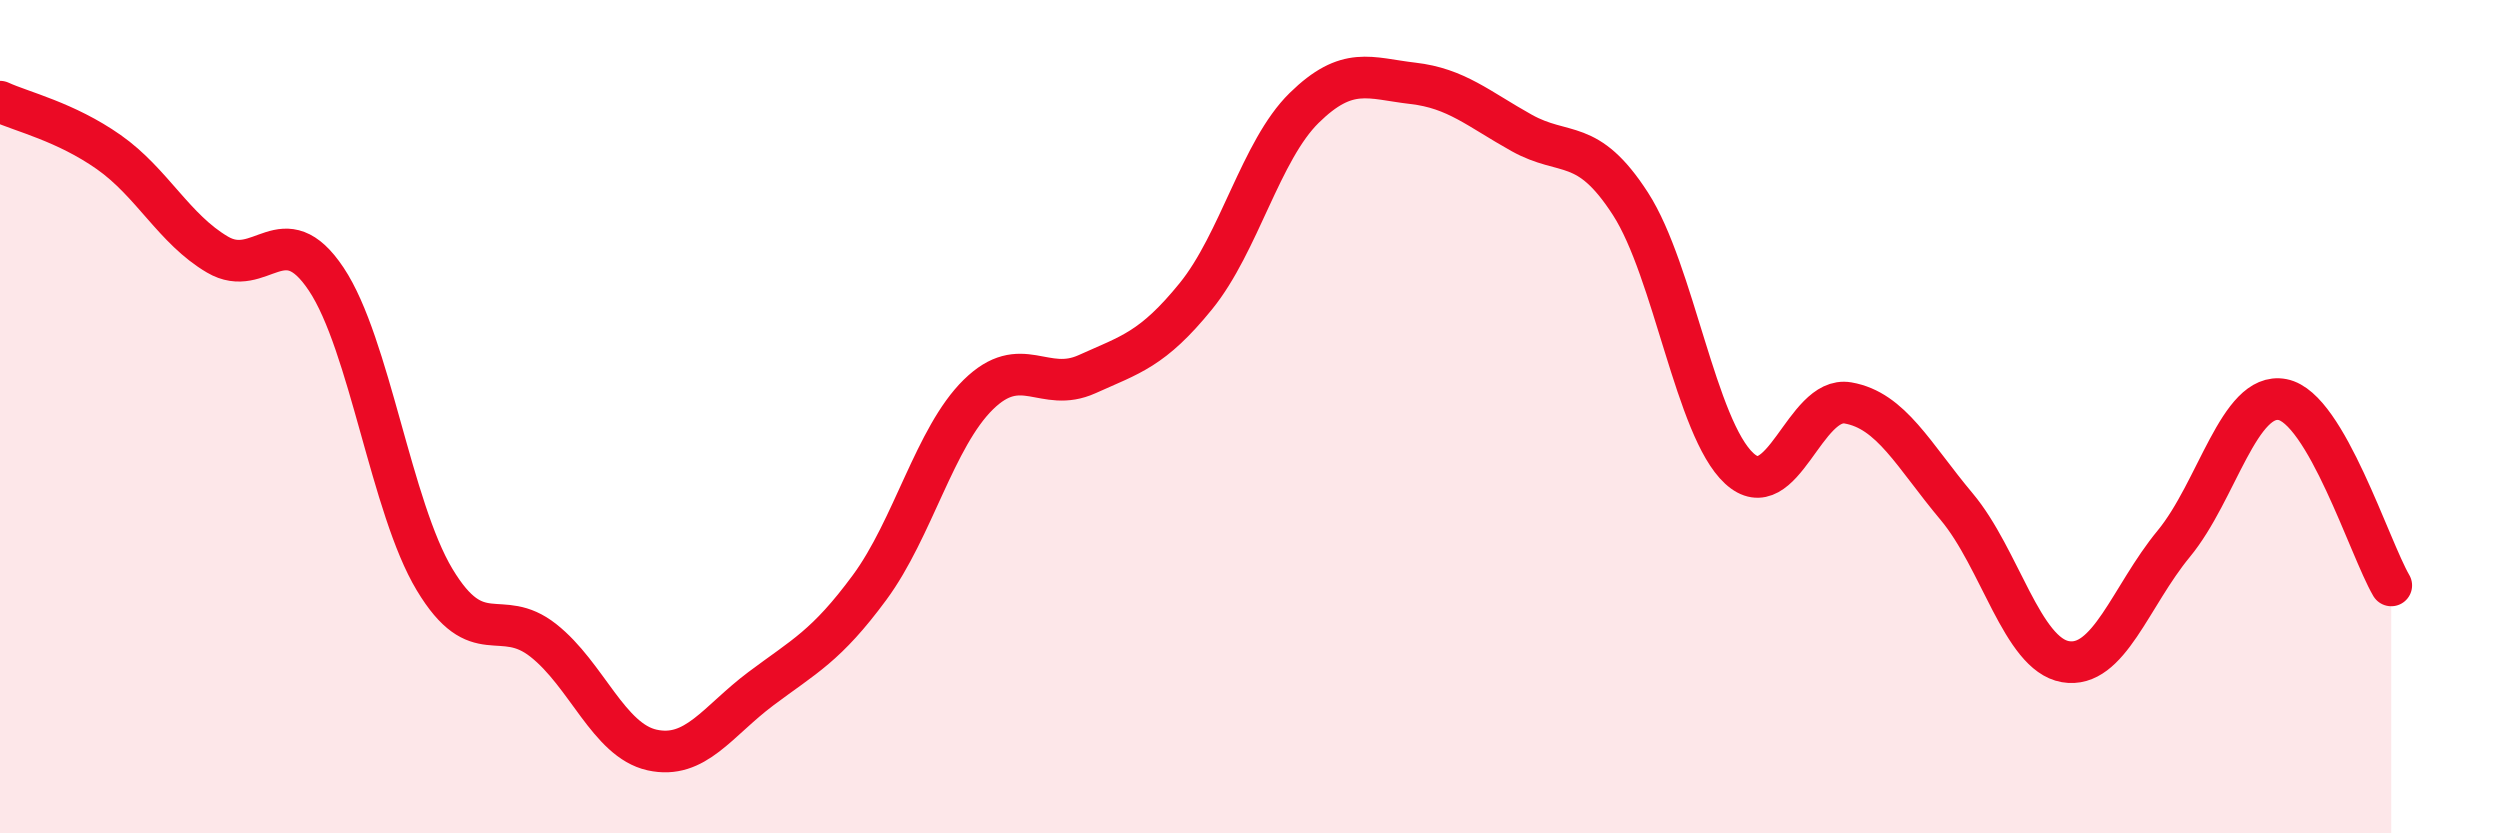
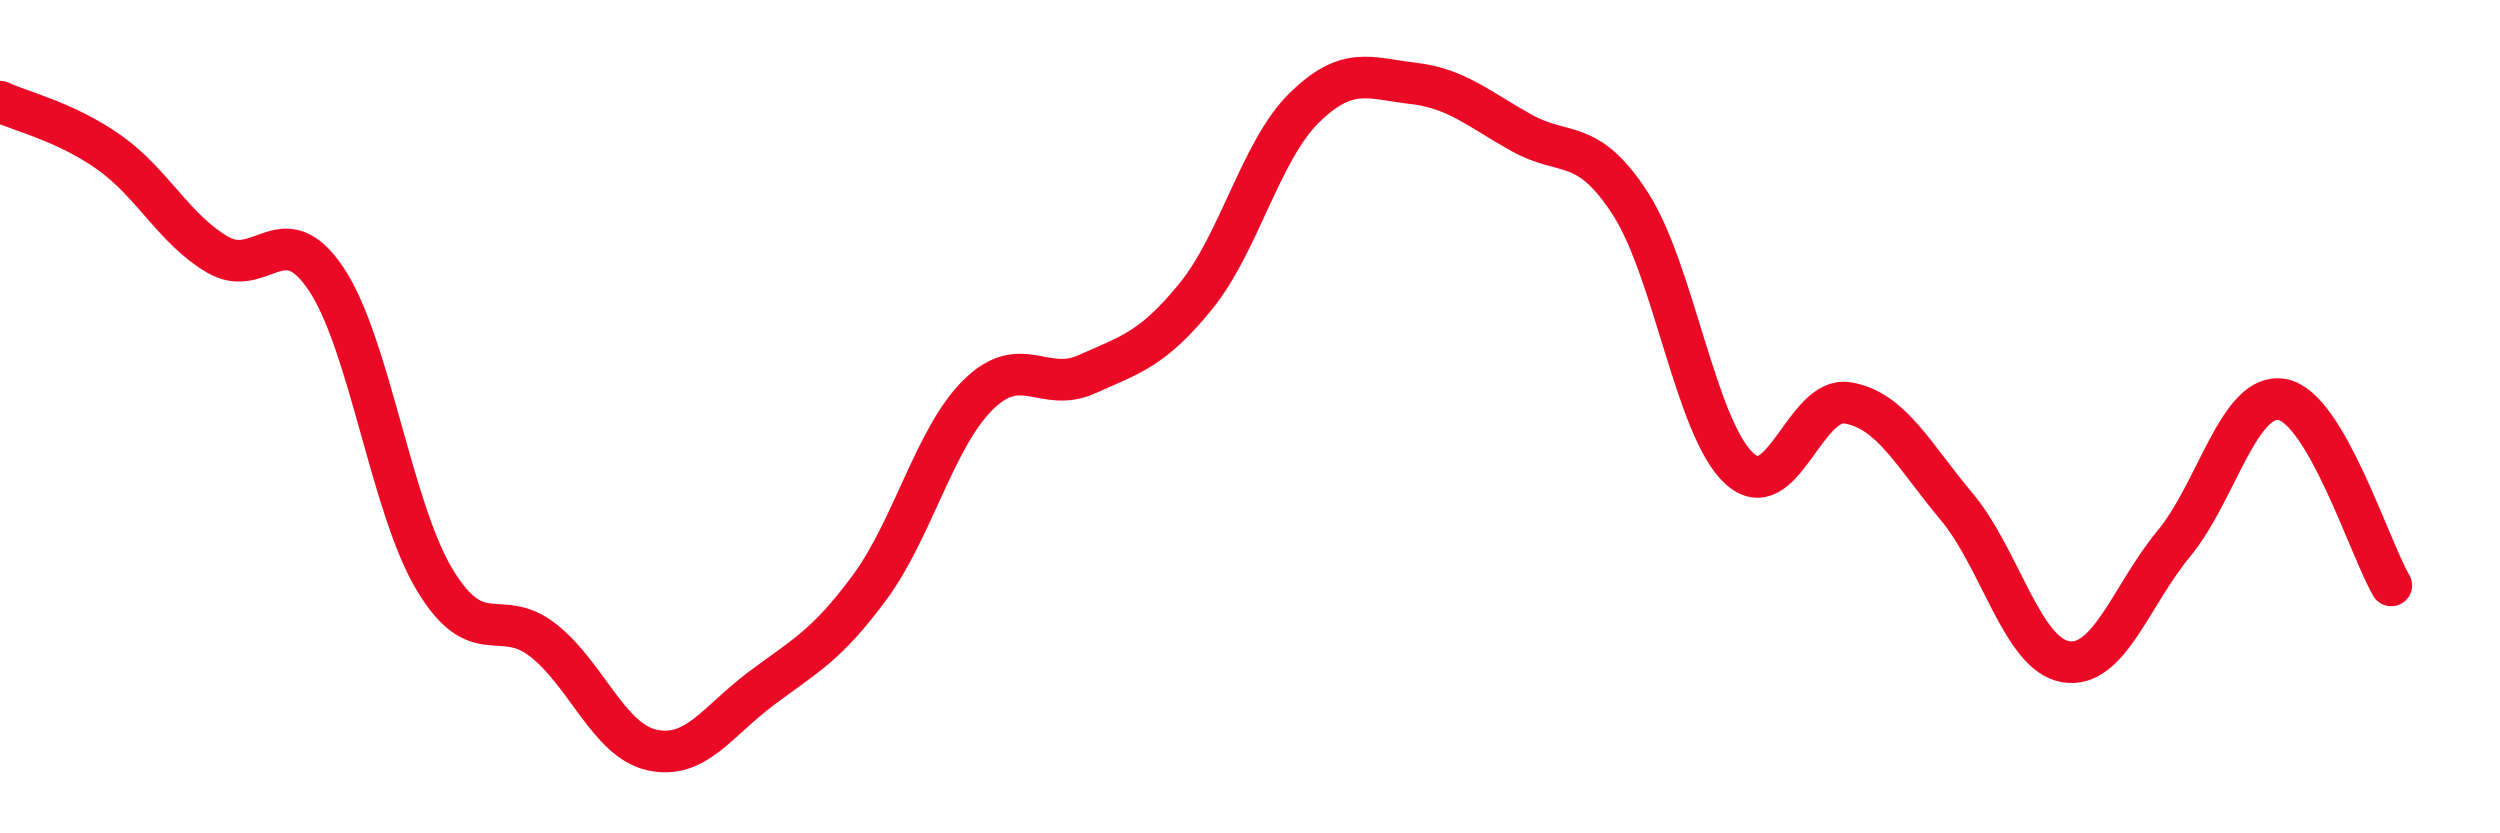
<svg xmlns="http://www.w3.org/2000/svg" width="60" height="20" viewBox="0 0 60 20">
-   <path d="M 0,2.44 C 0.52,2.68 1.57,2.92 2.61,3.65 C 3.65,4.38 4.18,5.5 5.22,6.11 C 6.26,6.72 6.79,5.14 7.83,6.7 C 8.87,8.26 9.39,12.18 10.43,13.91 C 11.47,15.64 12,14.55 13.04,15.37 C 14.08,16.19 14.61,17.77 15.65,18 C 16.69,18.23 17.22,17.31 18.26,16.53 C 19.3,15.75 19.83,15.51 20.87,14.1 C 21.91,12.69 22.44,10.49 23.48,9.47 C 24.52,8.45 25.05,9.45 26.09,8.98 C 27.13,8.51 27.66,8.39 28.7,7.11 C 29.74,5.83 30.26,3.61 31.3,2.59 C 32.34,1.57 32.87,1.88 33.91,2 C 34.95,2.12 35.48,2.61 36.52,3.19 C 37.56,3.77 38.09,3.28 39.13,4.89 C 40.17,6.5 40.7,10.28 41.74,11.24 C 42.78,12.2 43.31,9.49 44.35,9.67 C 45.39,9.85 45.92,10.92 46.96,12.16 C 48,13.4 48.53,15.7 49.57,15.88 C 50.61,16.06 51.13,14.31 52.17,13.05 C 53.21,11.79 53.74,9.39 54.78,9.59 C 55.82,9.79 56.87,13.16 57.39,14.05L57.39 20L0 20Z" fill="#EB0A25" opacity="0.1" stroke-linecap="round" stroke-linejoin="round" />
  <path d="M 0,2.44 C 0.52,2.68 1.57,2.92 2.61,3.65 C 3.65,4.38 4.18,5.5 5.22,6.11 C 6.26,6.72 6.79,5.14 7.83,6.7 C 8.87,8.26 9.39,12.18 10.43,13.91 C 11.47,15.64 12,14.55 13.04,15.37 C 14.08,16.19 14.61,17.77 15.65,18 C 16.69,18.23 17.22,17.31 18.26,16.53 C 19.3,15.75 19.83,15.51 20.87,14.1 C 21.91,12.69 22.44,10.49 23.48,9.47 C 24.52,8.45 25.05,9.45 26.09,8.98 C 27.13,8.51 27.66,8.39 28.7,7.11 C 29.74,5.83 30.26,3.61 31.3,2.59 C 32.34,1.57 32.87,1.88 33.91,2 C 34.95,2.12 35.48,2.61 36.52,3.19 C 37.56,3.77 38.09,3.28 39.13,4.89 C 40.17,6.5 40.7,10.28 41.74,11.24 C 42.78,12.2 43.31,9.49 44.35,9.67 C 45.39,9.85 45.92,10.92 46.96,12.16 C 48,13.4 48.53,15.7 49.57,15.88 C 50.61,16.06 51.13,14.31 52.17,13.05 C 53.21,11.79 53.74,9.39 54.78,9.59 C 55.82,9.79 56.87,13.16 57.39,14.05" stroke="#EB0A25" stroke-width="1" fill="none" stroke-linecap="round" stroke-linejoin="round" />
</svg>